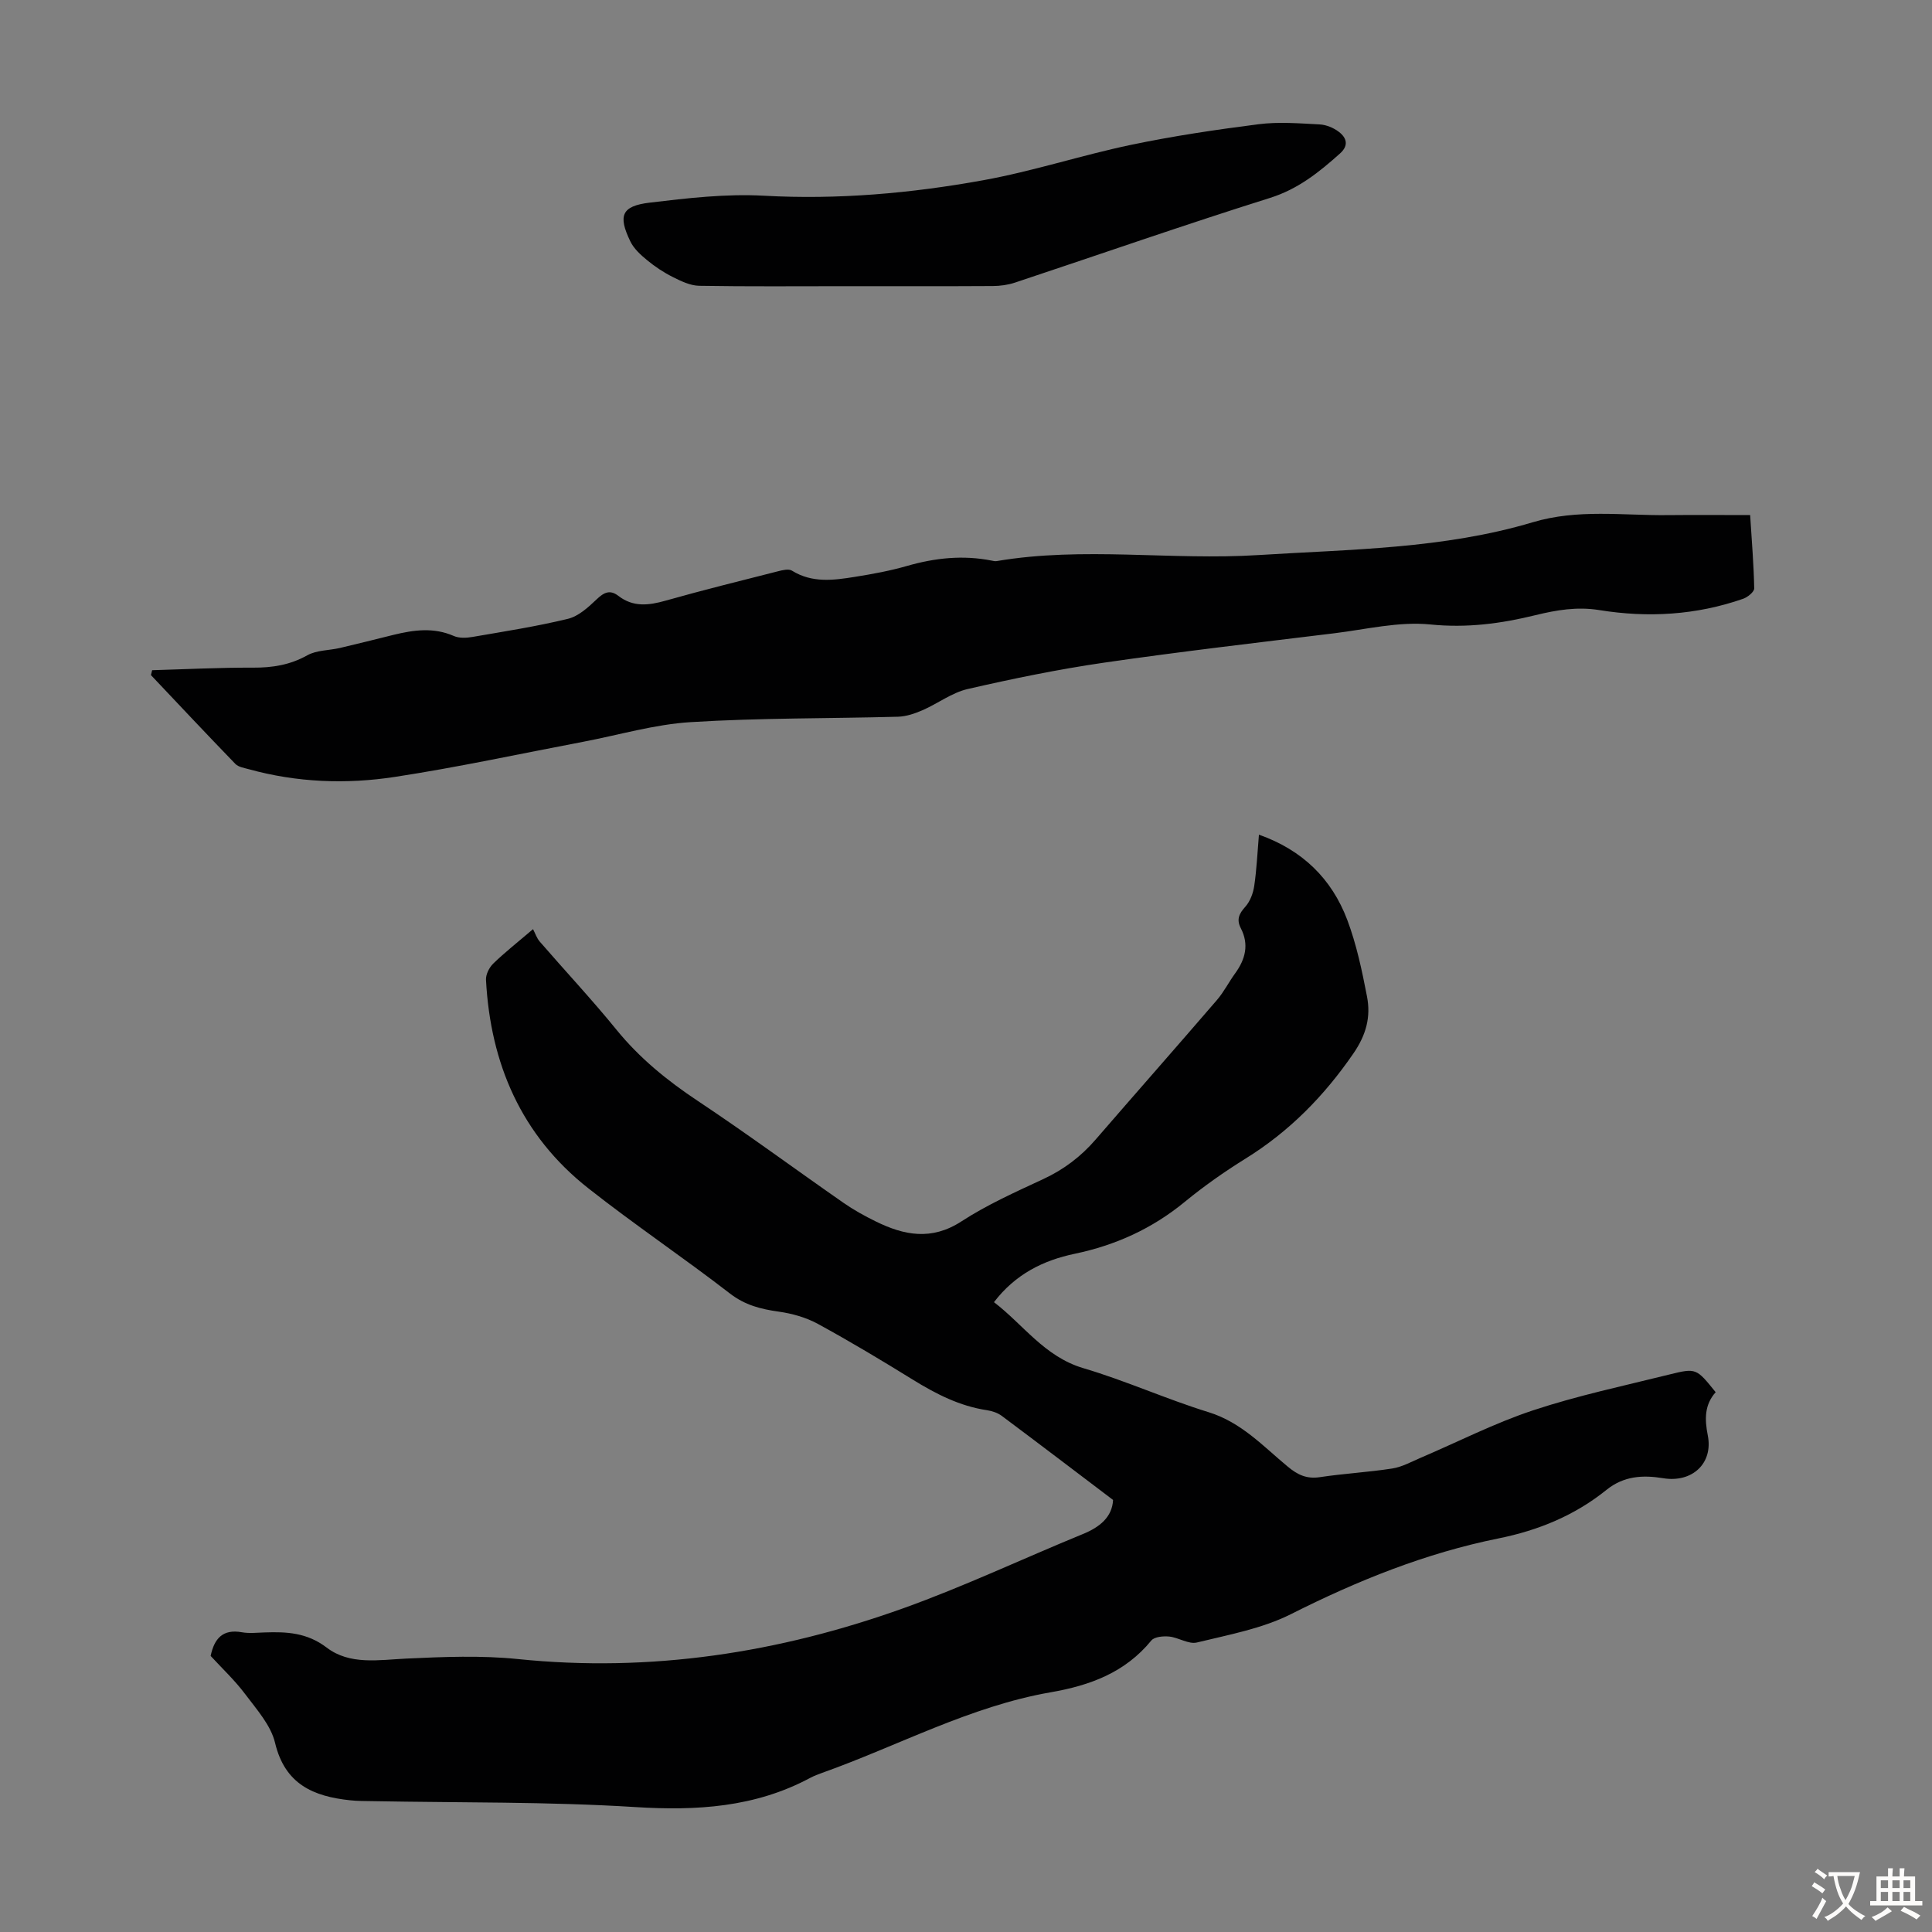
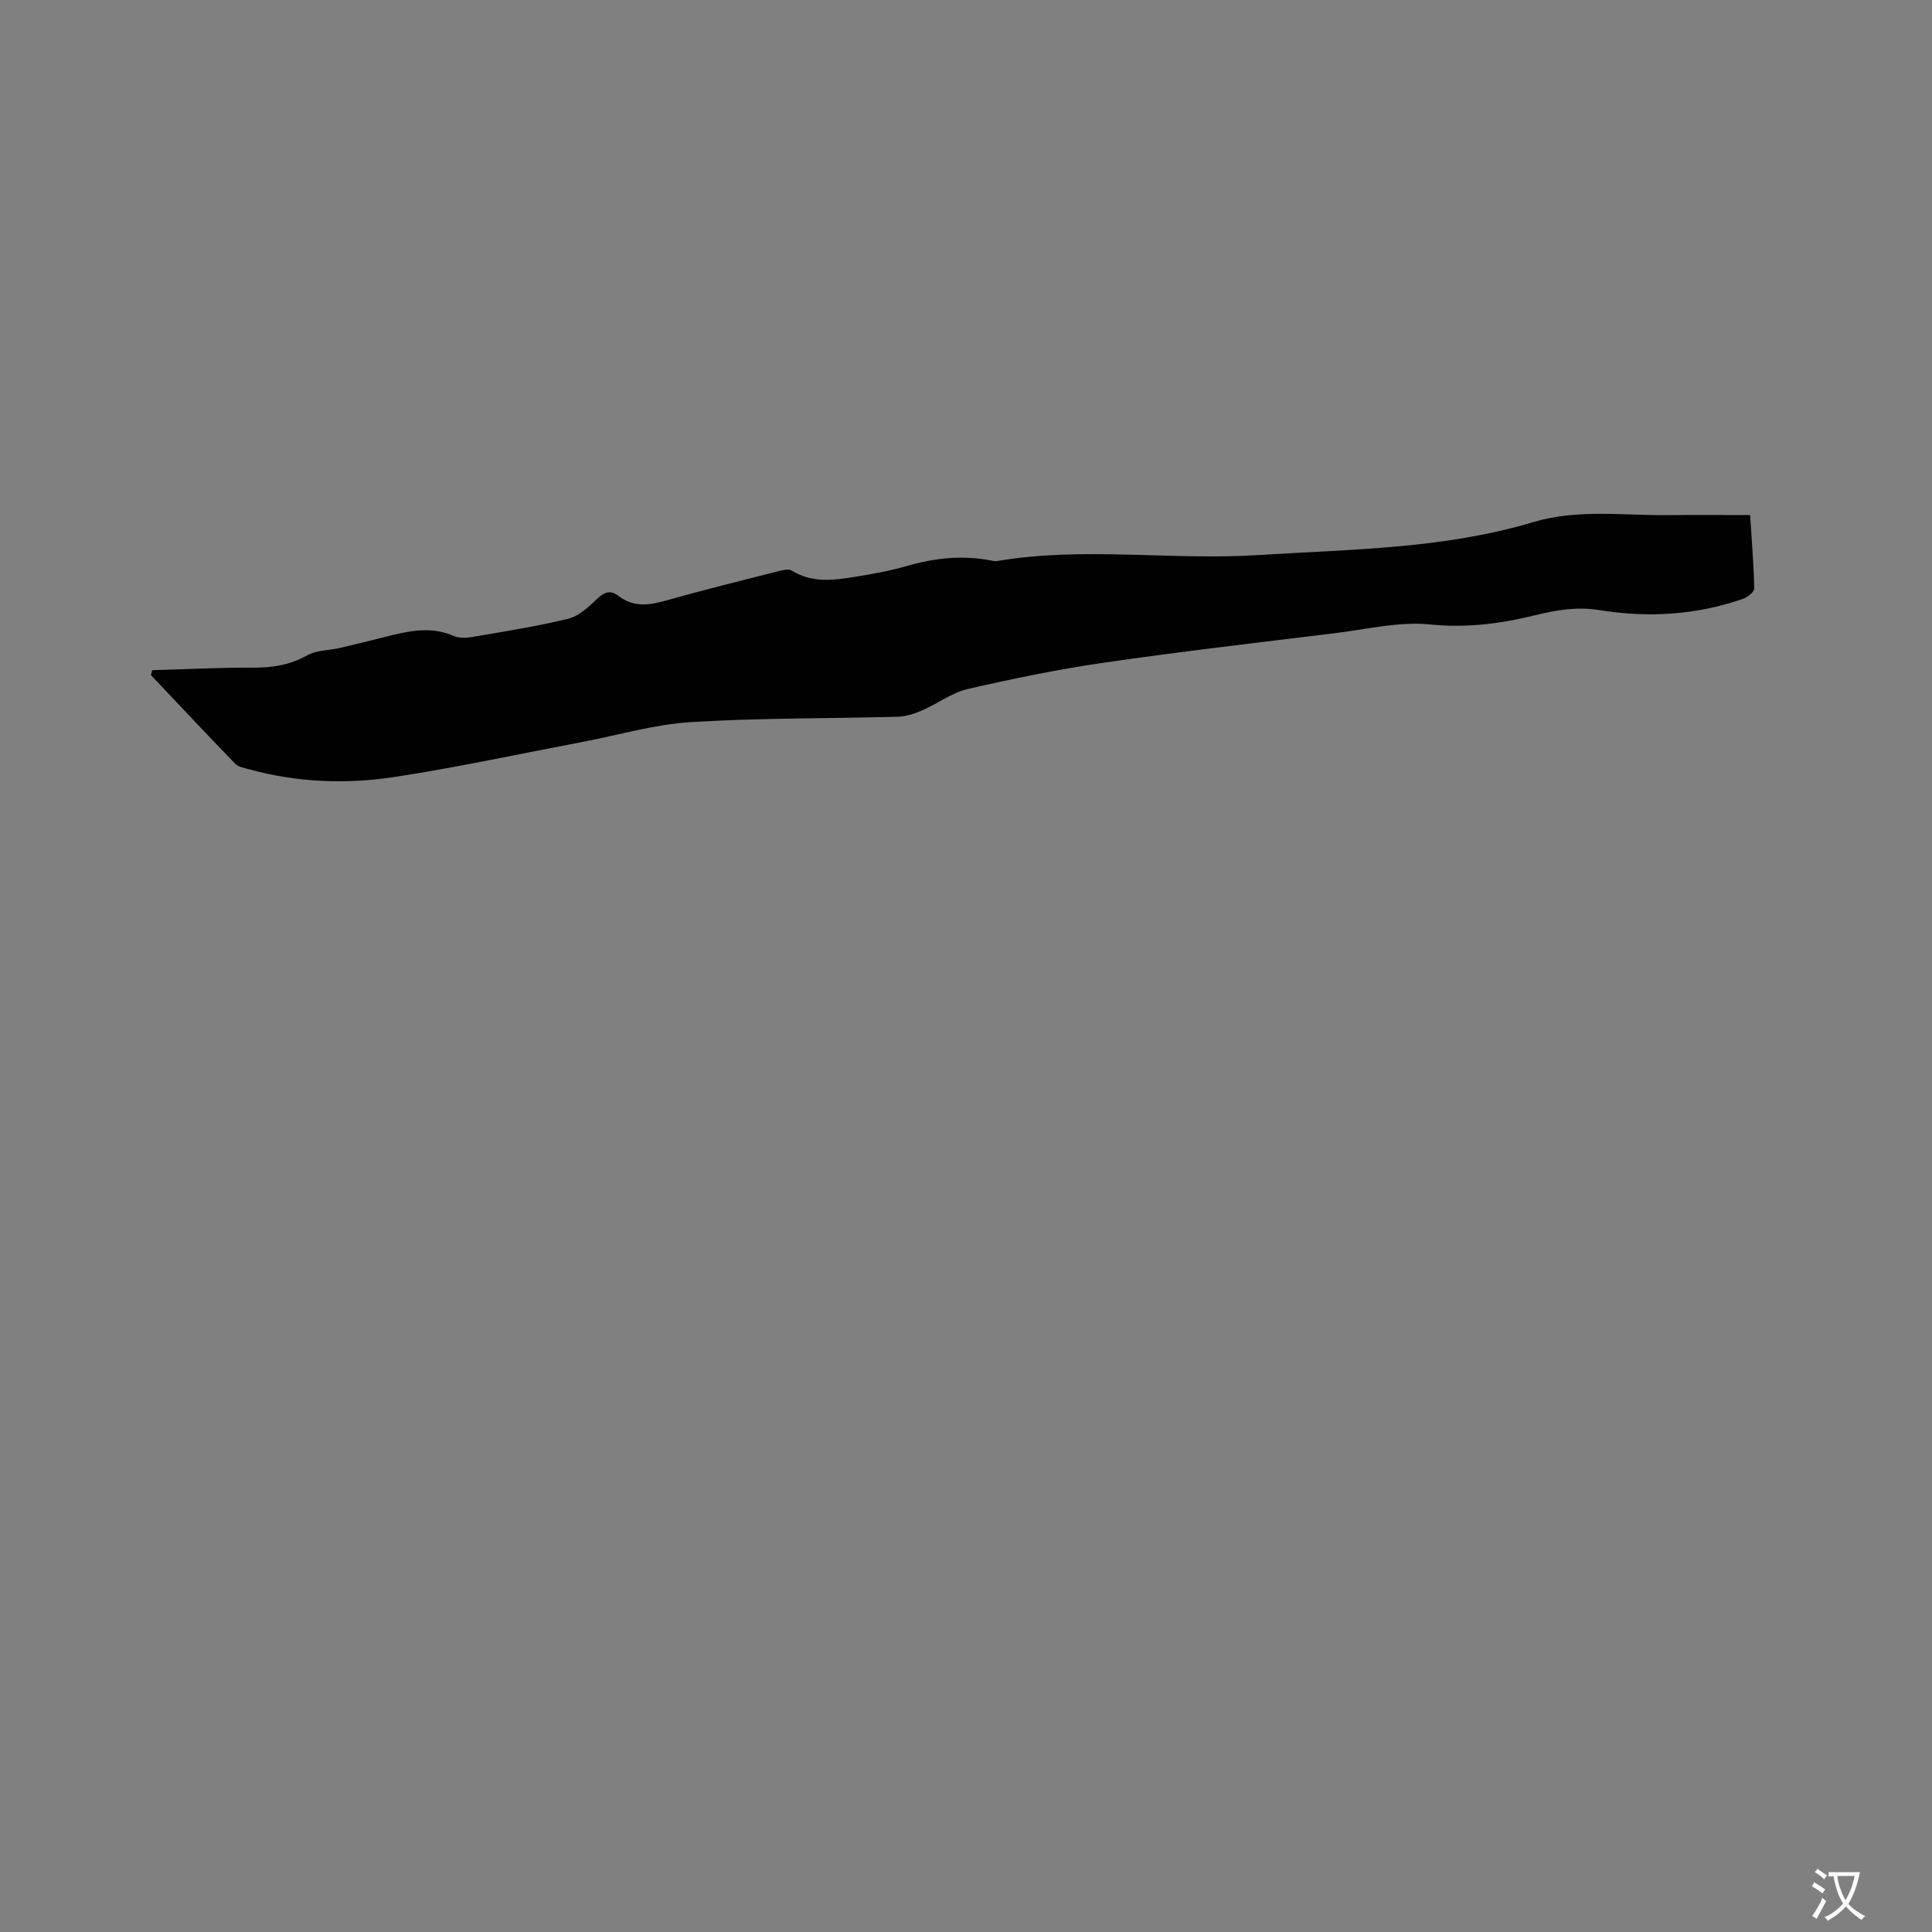
<svg xmlns="http://www.w3.org/2000/svg" enable-background="new 0 0 400 400" viewBox="0 0 400 400">
  <rect x="0" y="0" width="400" height="400" fill="#808080" stroke="none" />
  <g fill="#010102">
-     <path d="m230.45 310.55c-7.92-6-15.44-11.73-23.02-17.39-.85-.64-2.01-1.03-3.07-1.19-5.65-.84-10.56-3.36-15.36-6.32-6.47-4-12.99-7.91-19.66-11.55-2.45-1.34-5.34-2.15-8.12-2.54-3.7-.52-6.97-1.34-10.09-3.75-9.64-7.45-19.78-14.26-29.34-21.8-13.86-10.92-20.25-25.77-21.17-43.14-.06-1.11.66-2.54 1.48-3.35 2.32-2.26 4.88-4.27 8.26-7.15.45.85.76 1.86 1.4 2.59 5.27 6.09 10.79 11.98 15.87 18.23 4.79 5.89 10.49 10.52 16.79 14.71 10.23 6.8 20.13 14.11 30.21 21.13 2.1 1.46 4.37 2.72 6.68 3.85 5.87 2.89 11.55 4.01 17.72.01 5.31-3.45 11.19-6.09 16.96-8.77 4.26-1.98 7.81-4.67 10.85-8.19 8.34-9.64 16.78-19.21 25.1-28.87 1.45-1.68 2.47-3.73 3.78-5.53 2.13-2.93 2.92-5.99 1.17-9.37-.92-1.78-.36-2.99.94-4.43 1-1.11 1.63-2.82 1.85-4.34.5-3.4.65-6.84.97-10.58 8.99 3.17 15.07 9.12 18.29 17.65 1.91 5.08 3.05 10.49 4.08 15.84.82 4.21-.14 7.93-2.82 11.82-6.07 8.82-13.27 16.15-22.36 21.78-4.36 2.71-8.6 5.69-12.57 8.95-6.72 5.52-14.29 8.96-22.76 10.73-6.49 1.36-12.26 4.19-16.72 10.02 6.08 4.64 10.45 11.28 18.52 13.67 8.77 2.59 17.17 6.41 25.92 9.11 6.77 2.09 11.29 7.05 16.4 11.28 2.03 1.69 3.91 2.58 6.63 2.17 4.97-.75 10.02-1.02 14.98-1.79 2-.31 3.9-1.36 5.8-2.18 7.79-3.32 15.38-7.22 23.38-9.87 9.21-3.05 18.76-5.07 28.19-7.41 5.59-1.39 5.61-1.28 9.6 3.66-2.3 2.58-2.31 5.53-1.63 8.95 1.15 5.83-3.28 9.84-9.23 8.86-4.22-.7-8.17-.47-11.73 2.4-6.56 5.29-14.11 8.4-22.36 10.06-15.1 3.05-29.21 8.74-42.96 15.67-5.98 3.01-12.89 4.27-19.49 5.88-1.7.42-3.79-1.03-5.74-1.23-1.22-.12-3.06.04-3.7.82-5.43 6.63-12.66 9.3-20.84 10.72-16.67 2.9-31.56 11.07-47.31 16.68-.84.3-1.68.62-2.47 1.04-11.42 6.12-23.53 6.84-36.3 6.04-18.05-1.13-36.18-.88-54.28-1.22-1.57-.03-3.14-.01-4.69-.18-7.57-.8-13.49-3.3-15.53-11.89-.87-3.65-3.81-6.92-6.18-10.08-2.13-2.85-4.77-5.32-7.16-7.92.76-3.6 2.5-5.6 6.45-4.9 1.52.27 3.13.09 4.69.04 4.58-.17 8.81.03 12.88 3.13 4.81 3.67 10.79 2.55 16.53 2.28 7.67-.36 15.45-.68 23.06.1 27.48 2.82 54.01-1.28 79.78-10.51 12.59-4.51 24.73-10.26 37.12-15.34 3.61-1.46 6.14-3.56 6.33-7.09z" />
    <path d="m31.5 138.76c6.97-.2 13.94-.56 20.91-.53 4.01.02 7.64-.56 11.22-2.56 1.93-1.08 4.5-.99 6.77-1.52 3.7-.86 7.38-1.8 11.07-2.71 4.18-1.02 8.3-1.6 12.48.23 1.12.49 2.62.42 3.88.2 6.61-1.14 13.25-2.17 19.76-3.75 2.17-.53 4.18-2.36 5.89-3.99 1.51-1.44 2.76-2.14 4.55-.76 3.06 2.37 6.28 1.98 9.77.99 7.74-2.19 15.55-4.12 23.34-6.1.91-.23 2.16-.53 2.83-.11 4.18 2.6 8.62 1.99 13.04 1.28 3.64-.58 7.29-1.25 10.82-2.27 5.79-1.66 11.57-2.27 17.5-1.09.33.07.68.15 1 .1 18.01-3.06 36.15-.11 54.21-1.25 19.07-1.2 38.31-1.27 56.79-6.79 9.35-2.79 18.59-1.38 27.9-1.48 5.57-.06 11.15-.01 17.12-.01.34 5.45.75 10.31.84 15.18.01.72-1.36 1.83-2.29 2.15-9.71 3.39-19.72 3.97-29.79 2.34-4.6-.74-8.86-.01-13.2 1.05-7.16 1.76-14.21 2.69-21.77 1.93-6.52-.66-13.31 1.02-19.95 1.83-15.87 1.94-31.76 3.78-47.57 6.07-9.5 1.38-18.94 3.32-28.29 5.47-3.28.76-6.18 3.01-9.35 4.39-1.59.69-3.36 1.29-5.06 1.34-14.31.39-28.65.23-42.92 1.12-7.51.46-14.92 2.68-22.37 4.09-12.95 2.46-25.85 5.26-38.87 7.25-10.1 1.55-20.3 1.16-30.27-1.6-.96-.27-2.13-.44-2.76-1.09-5.88-6.08-11.67-12.24-17.48-18.39.08-.31.17-.66.25-1.01z" />
-     <path d="m174.99 59.25c-10.07 0-20.15.09-30.22-.08-1.84-.03-3.75-.95-5.46-1.81-1.89-.94-3.69-2.14-5.32-3.48-1.34-1.1-2.76-2.39-3.49-3.91-2.58-5.34-1.8-7.31 3.97-8.01 7.84-.94 15.82-1.87 23.66-1.44 15.32.85 30.44-.49 45.41-3.2 10.3-1.86 20.32-5.17 30.57-7.32 8.74-1.83 17.61-3.15 26.47-4.28 4.15-.53 8.43-.18 12.64.04 1.36.07 2.89.7 3.98 1.54 1.59 1.22 2.11 2.8.23 4.48-4.33 3.87-8.67 7.37-14.5 9.2-17.69 5.56-35.2 11.68-52.79 17.53-1.45.48-3.05.7-4.58.71-10.19.06-20.38.03-30.57.03z" />
  </g>
  <path d="m377.9 391.2c-.2.3-.4.5-.6.8-.7-.6-1.4-1-2.2-1.5.2-.3.4-.5.5-.8.6.4 1.4.8 2.3 1.5zm-1.8 6.1c-.2-.2-.5-.4-.9-.6.4-.6.8-1.2 1.2-1.9s.7-1.3.9-1.9c.3.3.5.5.8.7-.7 1.3-1.4 2.6-2 3.7zm2.2-9c-.3.3-.5.5-.6.8-.6-.6-1.3-1.1-2-1.5.3-.3.5-.5.6-.7.6.5 1.3.9 2 1.4zm.3.2v-.9h2 4.5c-.3 1.3-.6 2.5-1 3.6s-.9 2.1-1.4 3c.4.5 1 1 1.6 1.4s1.2.8 1.9 1.1c-.3.2-.5.4-.8.8-.4-.3-1-.7-1.6-1.2s-1.2-1.1-1.6-1.6c-.5.6-1.1 1.1-1.7 1.6s-1.4.9-2.1 1.4c-.1-.3-.3-.5-.7-.8.6-.2 1.2-.5 1.9-1s1.4-1.1 2-1.8c-.5-.8-.9-1.6-1.2-2.5s-.6-2-.8-3.2c-.4.1-.7.1-1 .1zm2.5 2.7c.3 1 .7 1.7 1 2.2.3-.5.6-1.1 1-2s.6-1.9.9-3h-3.2-.4c.1.9.3 1.8.7 2.8z" fill="#fcfbfa" />
-   <path d="m396.5 388.5v1.5 3.6h1.5v.9c-.4 0-1 0-1.7 0h-7.9c-.5 0-.9 0-1.2 0v-.9h1.3v-3.5c0-.7 0-1.2 0-1.6h2.4c0-.8 0-1.4 0-1.7h1c0 .3-.1.8-.1 1.7h1.5c0-.8 0-1.4 0-1.7h1c0 .3-.1.9-.1 1.7zm-8.2 9.2c-.2-.3-.5-.5-.8-.8.8-.3 1.4-.6 1.9-.9s1-.7 1.4-1.1c.3.3.6.5.9.8-1.6 1-2.8 1.6-3.4 2zm2.6-6.8v-1.6h-1.5v1.6zm0 2.7v-1.9h-1.5v1.9zm2.4-2.7v-1.6h-1.5v1.6zm0 2.7v-1.9h-1.5v1.9zm.2 2 .7-.8c.4.2.9.5 1.6.8s1.3.7 1.8 1c-.3.3-.5.5-.8.8-.4-.3-1.5-1-3.3-1.8zm2-4.7v-1.6h-1.4v1.6zm0 2.7v-1.9h-1.4v1.9z" fill="#fcfbfa" />
</svg>